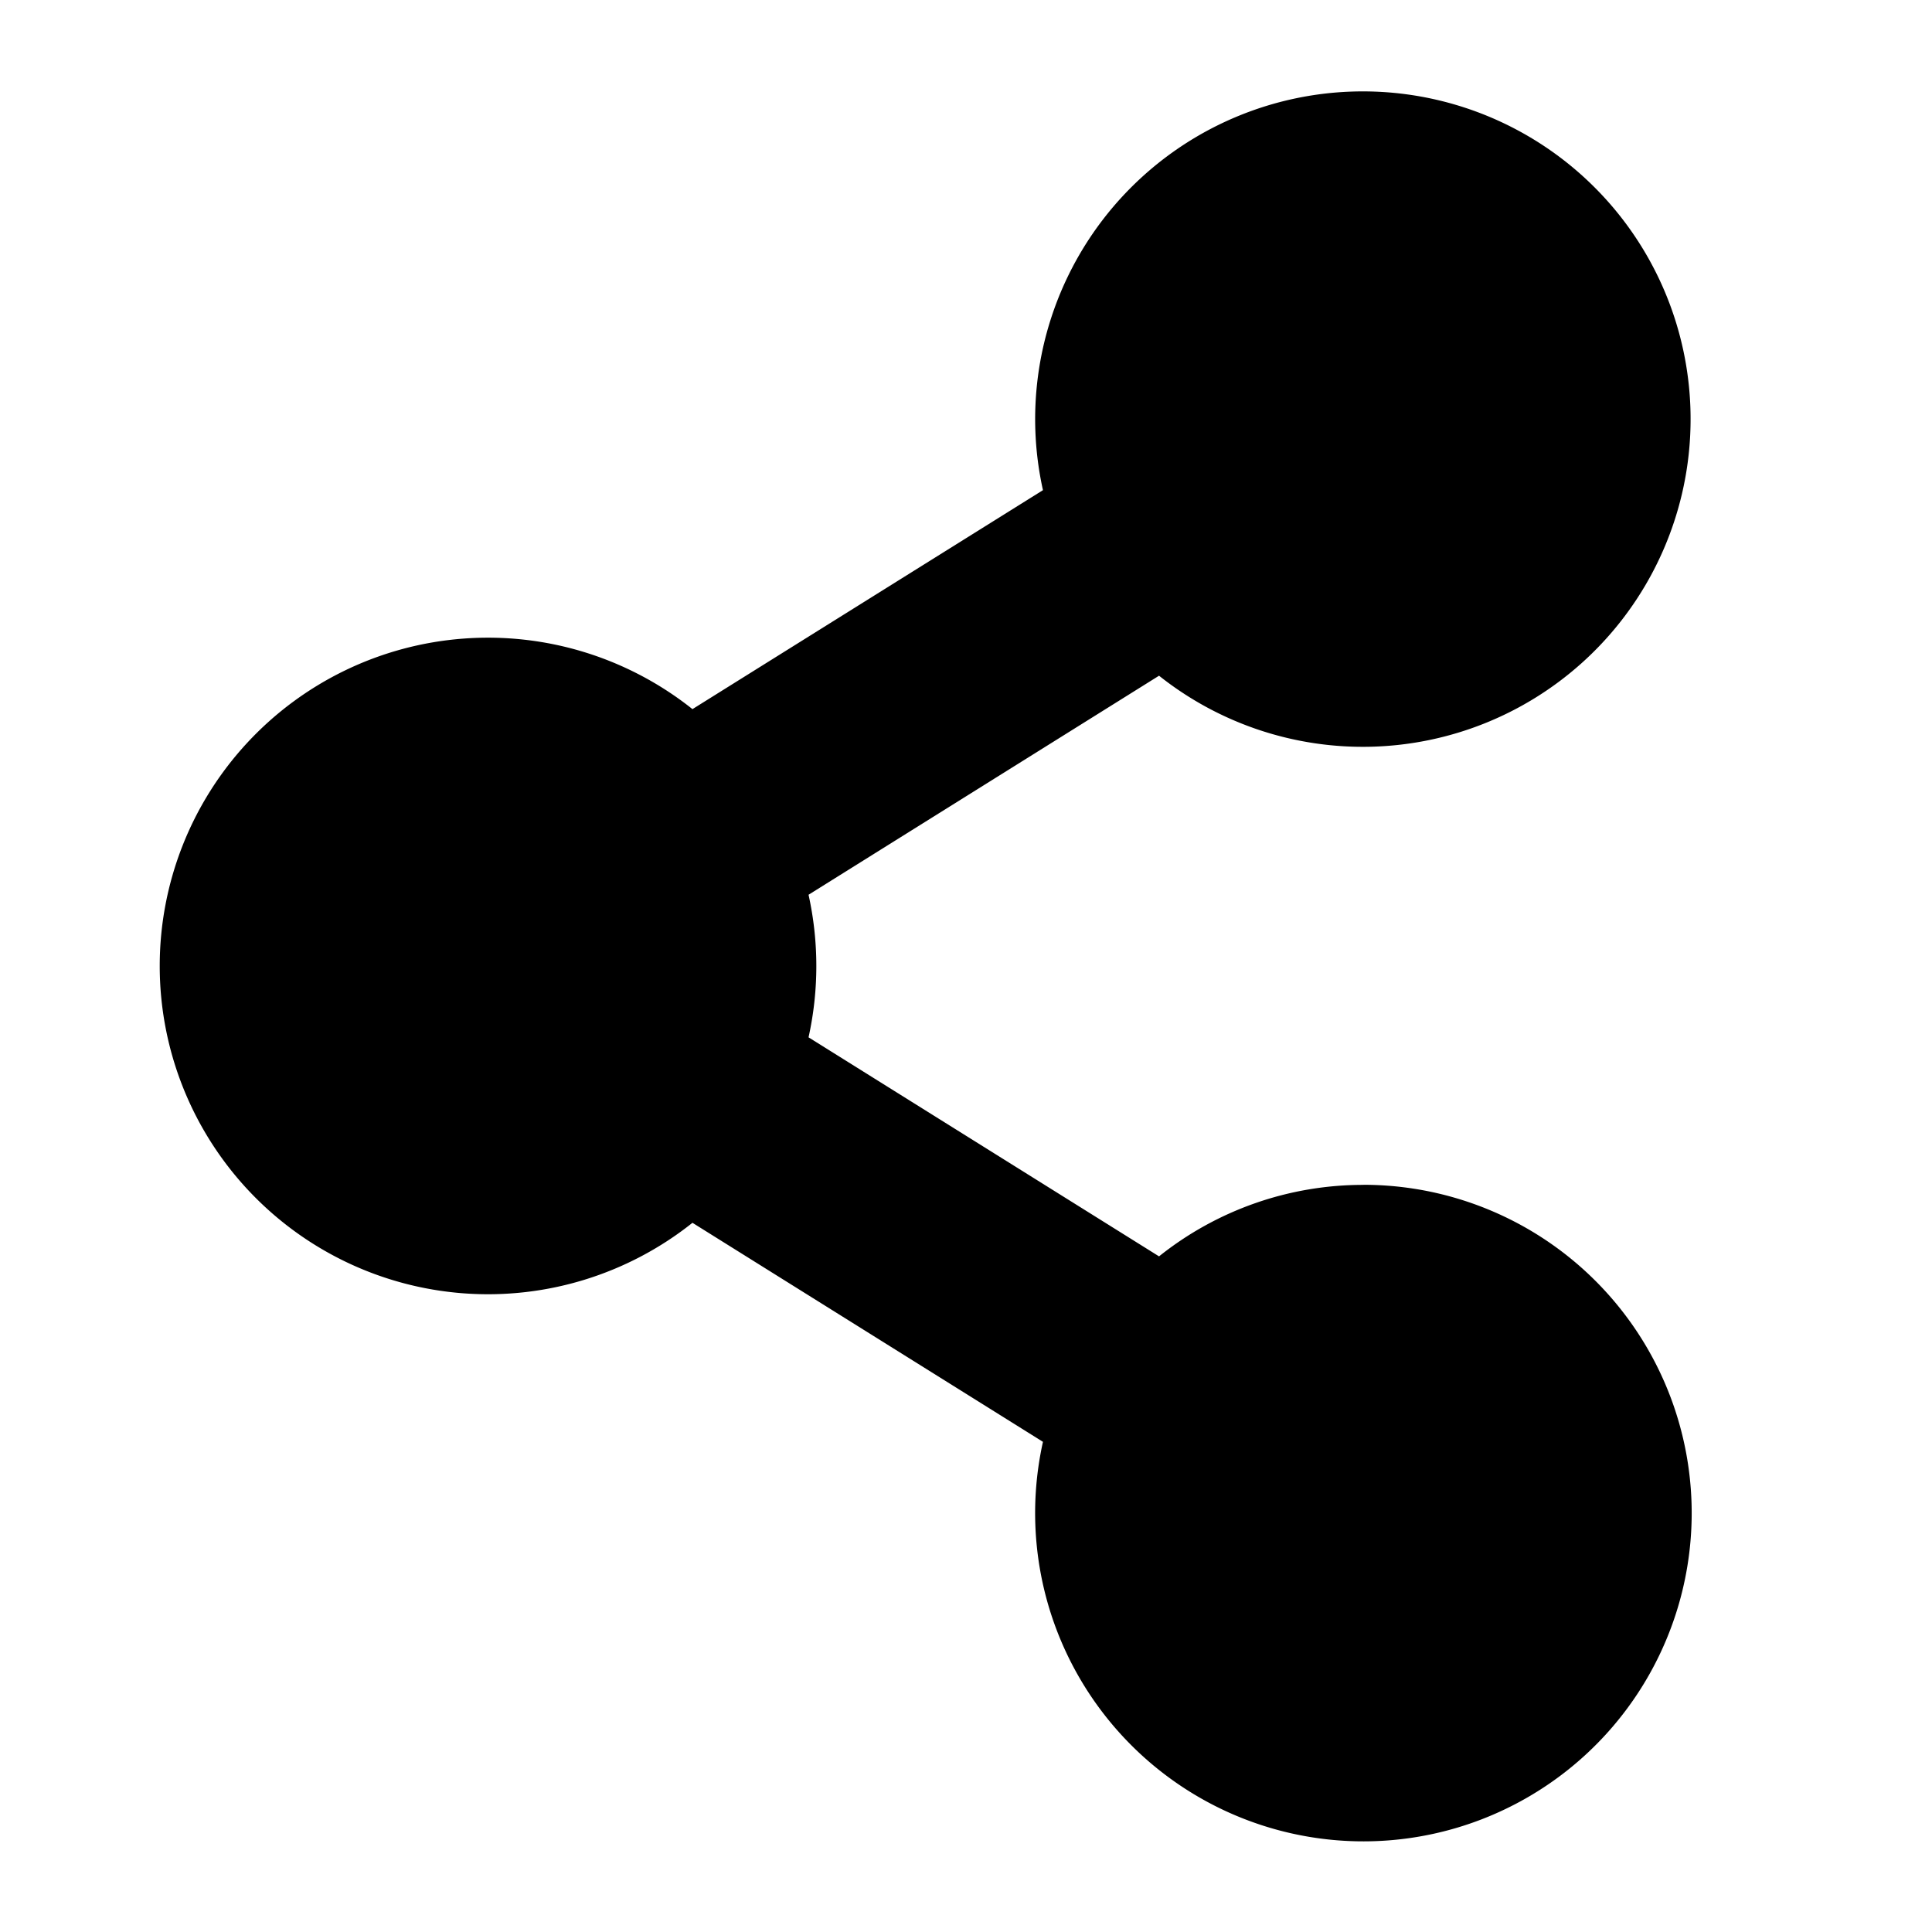
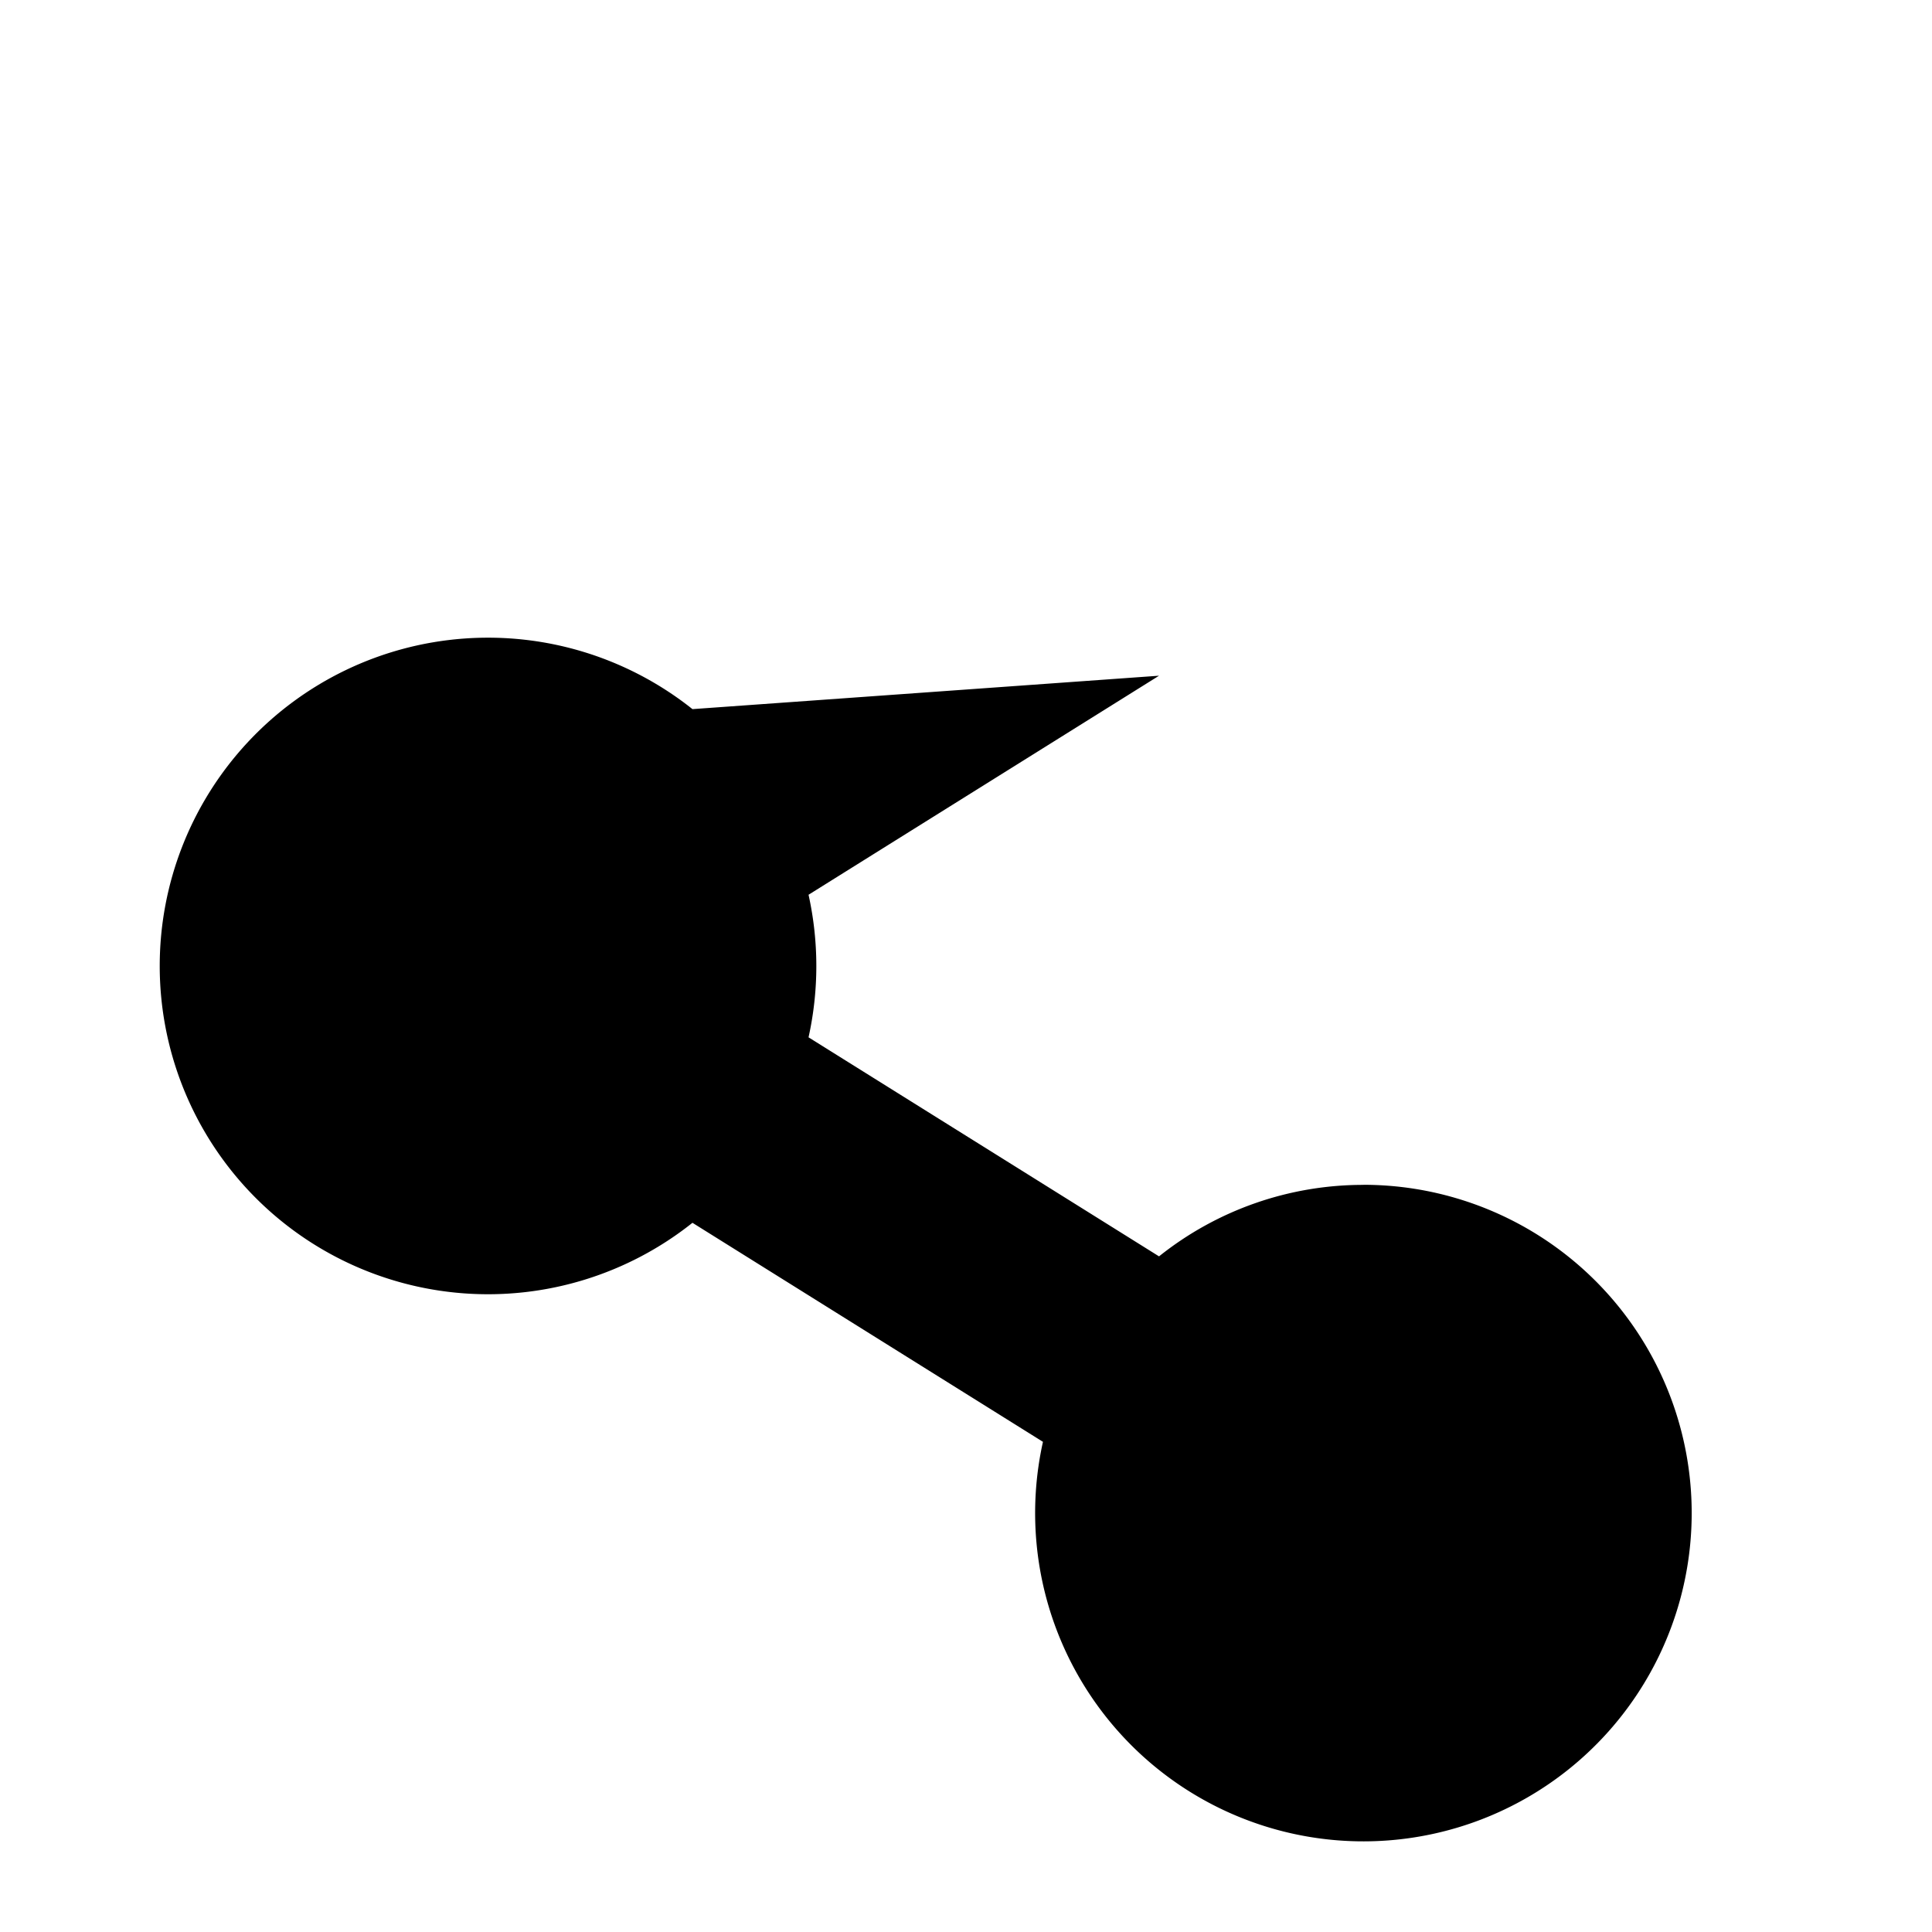
<svg xmlns="http://www.w3.org/2000/svg" width="24" height="24" viewBox="0 0 24 24">
  <title>retranslations</title>
-   <path d="M16.938,14.719a4.06,4.06,0,0,0-2.54.888l-4.354-2.721a4.102,4.102,0,0,0,0-1.771l4.354-2.721a4.071,4.071,0,1,0-1.442-2.305L8.602,8.809a4.078,4.078,0,1,0,0,6.381l4.354,2.721a4.078,4.078,0,1,0,3.981-3.193Z" />
+   <path d="M16.938,14.719a4.06,4.06,0,0,0-2.54.888l-4.354-2.721a4.102,4.102,0,0,0,0-1.771l4.354-2.721L8.602,8.809a4.078,4.078,0,1,0,0,6.381l4.354,2.721a4.078,4.078,0,1,0,3.981-3.193Z" />
</svg>